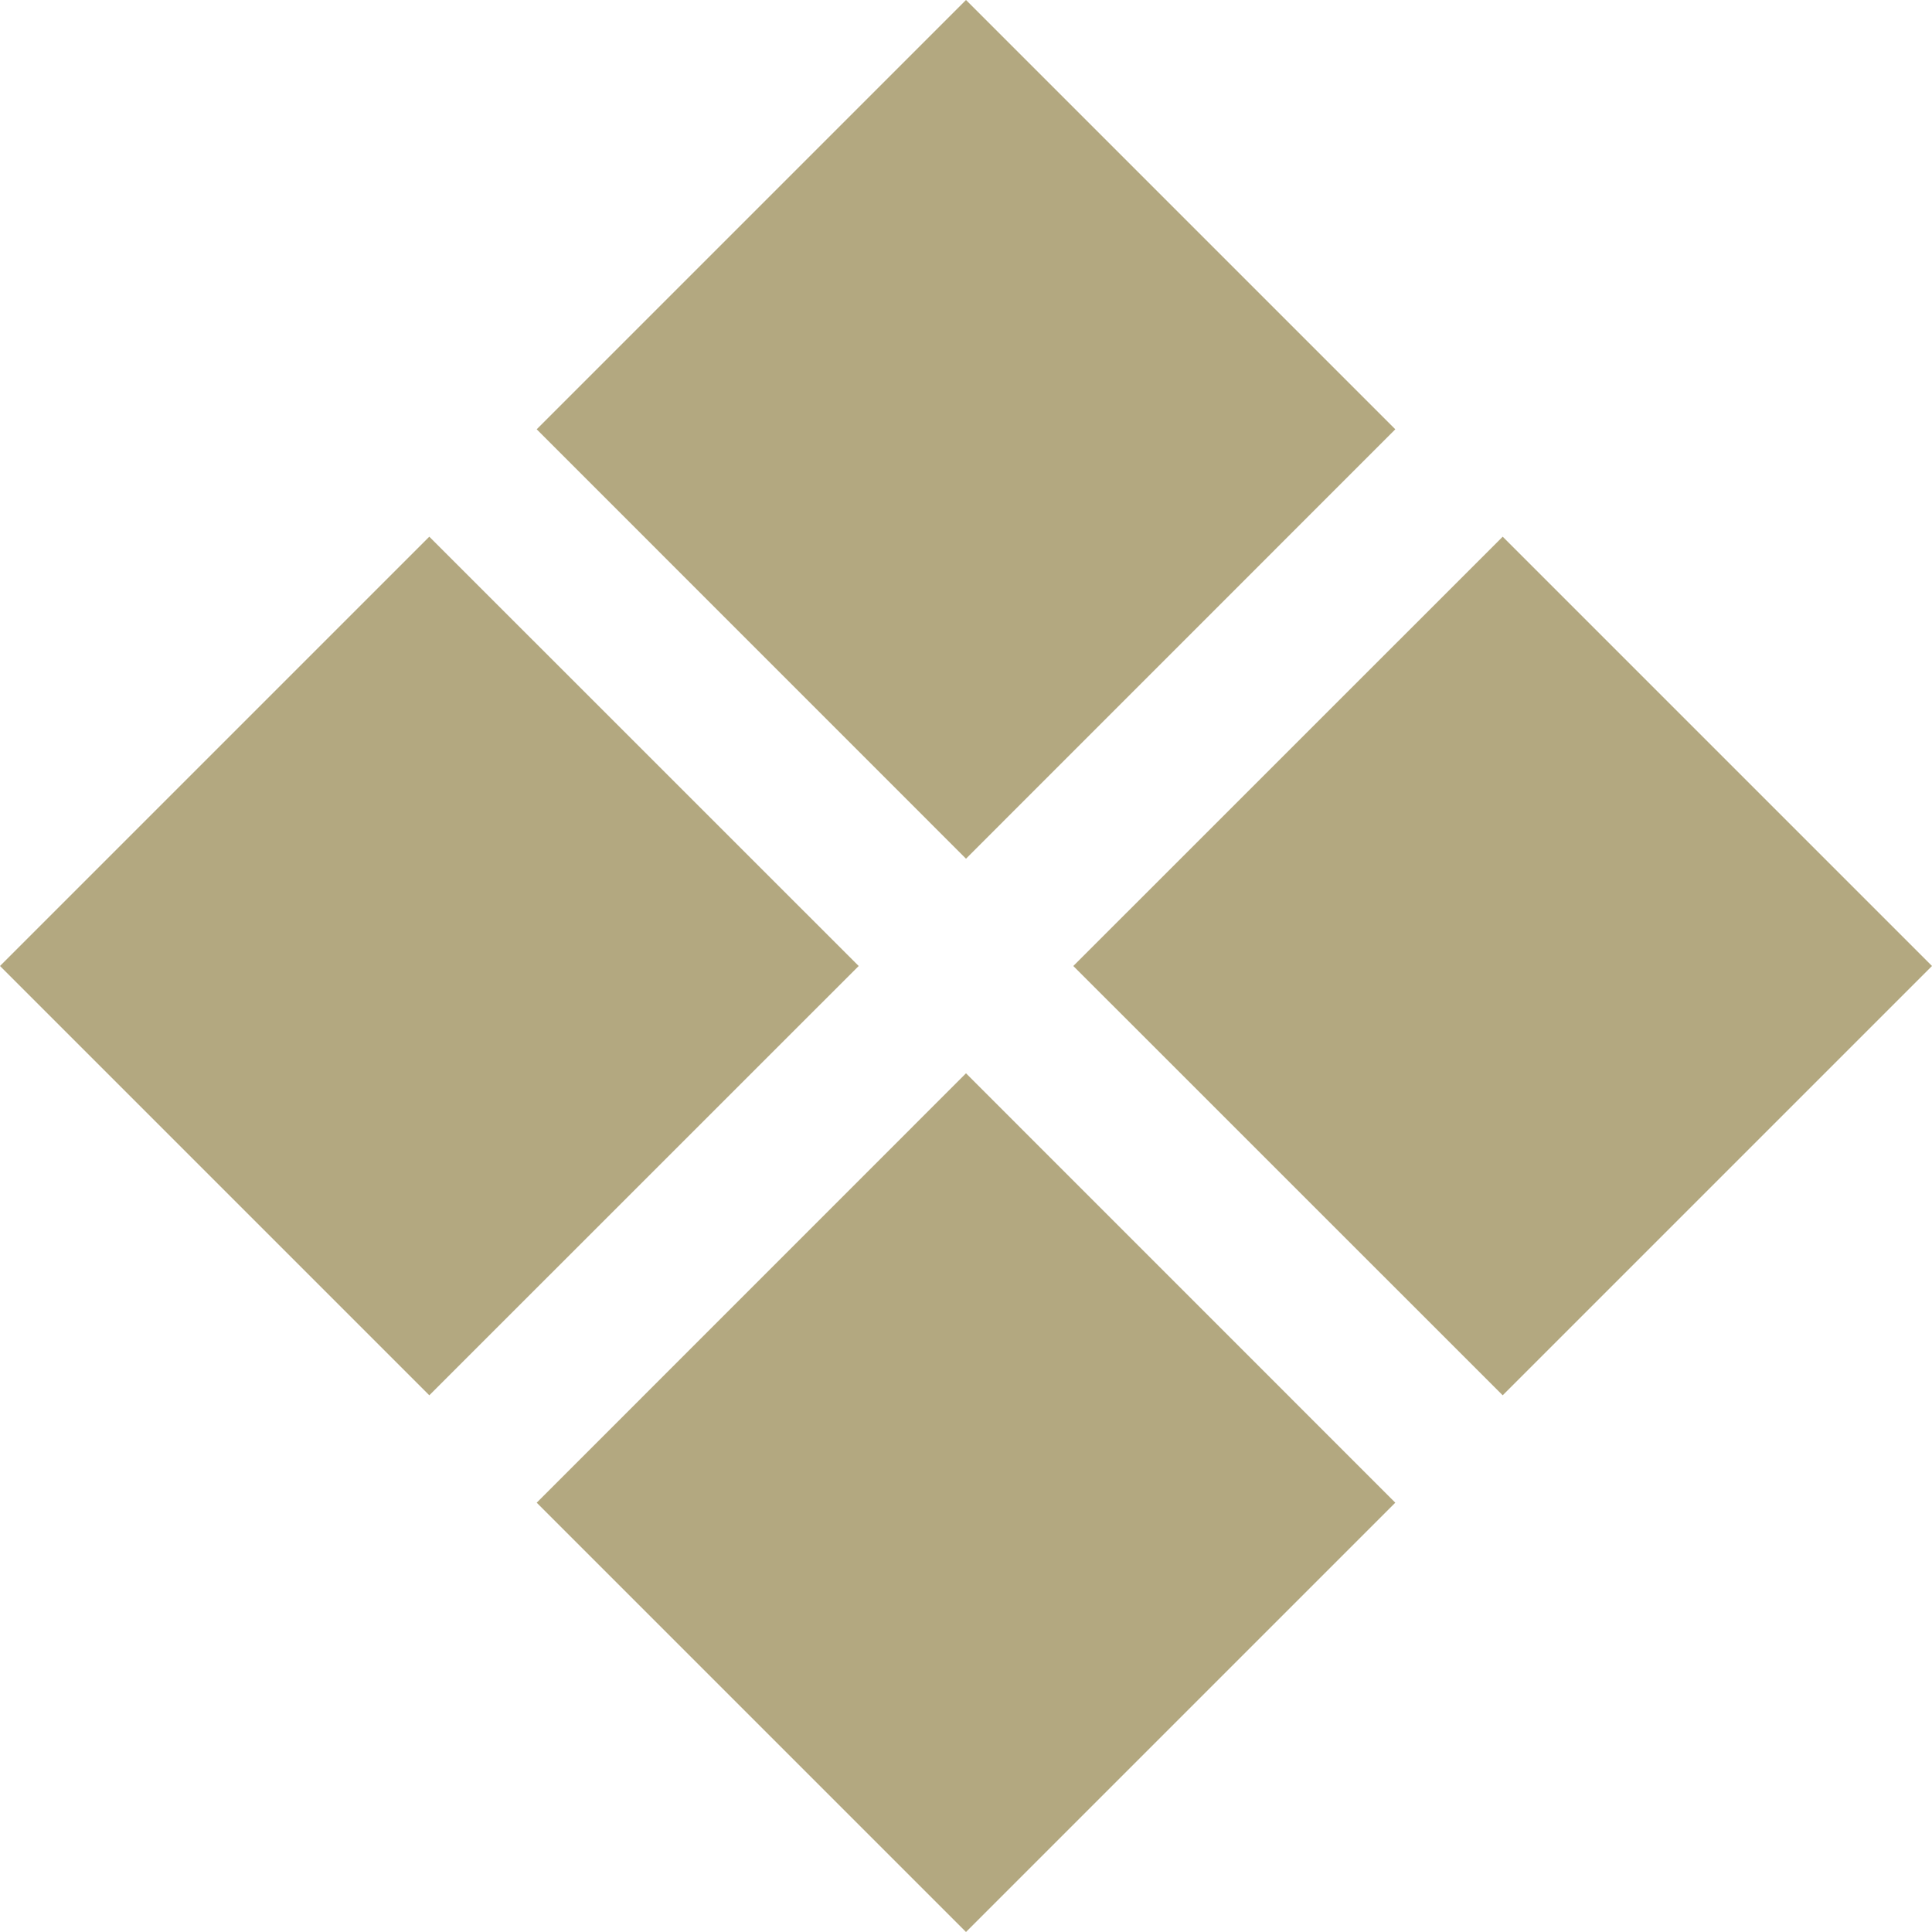
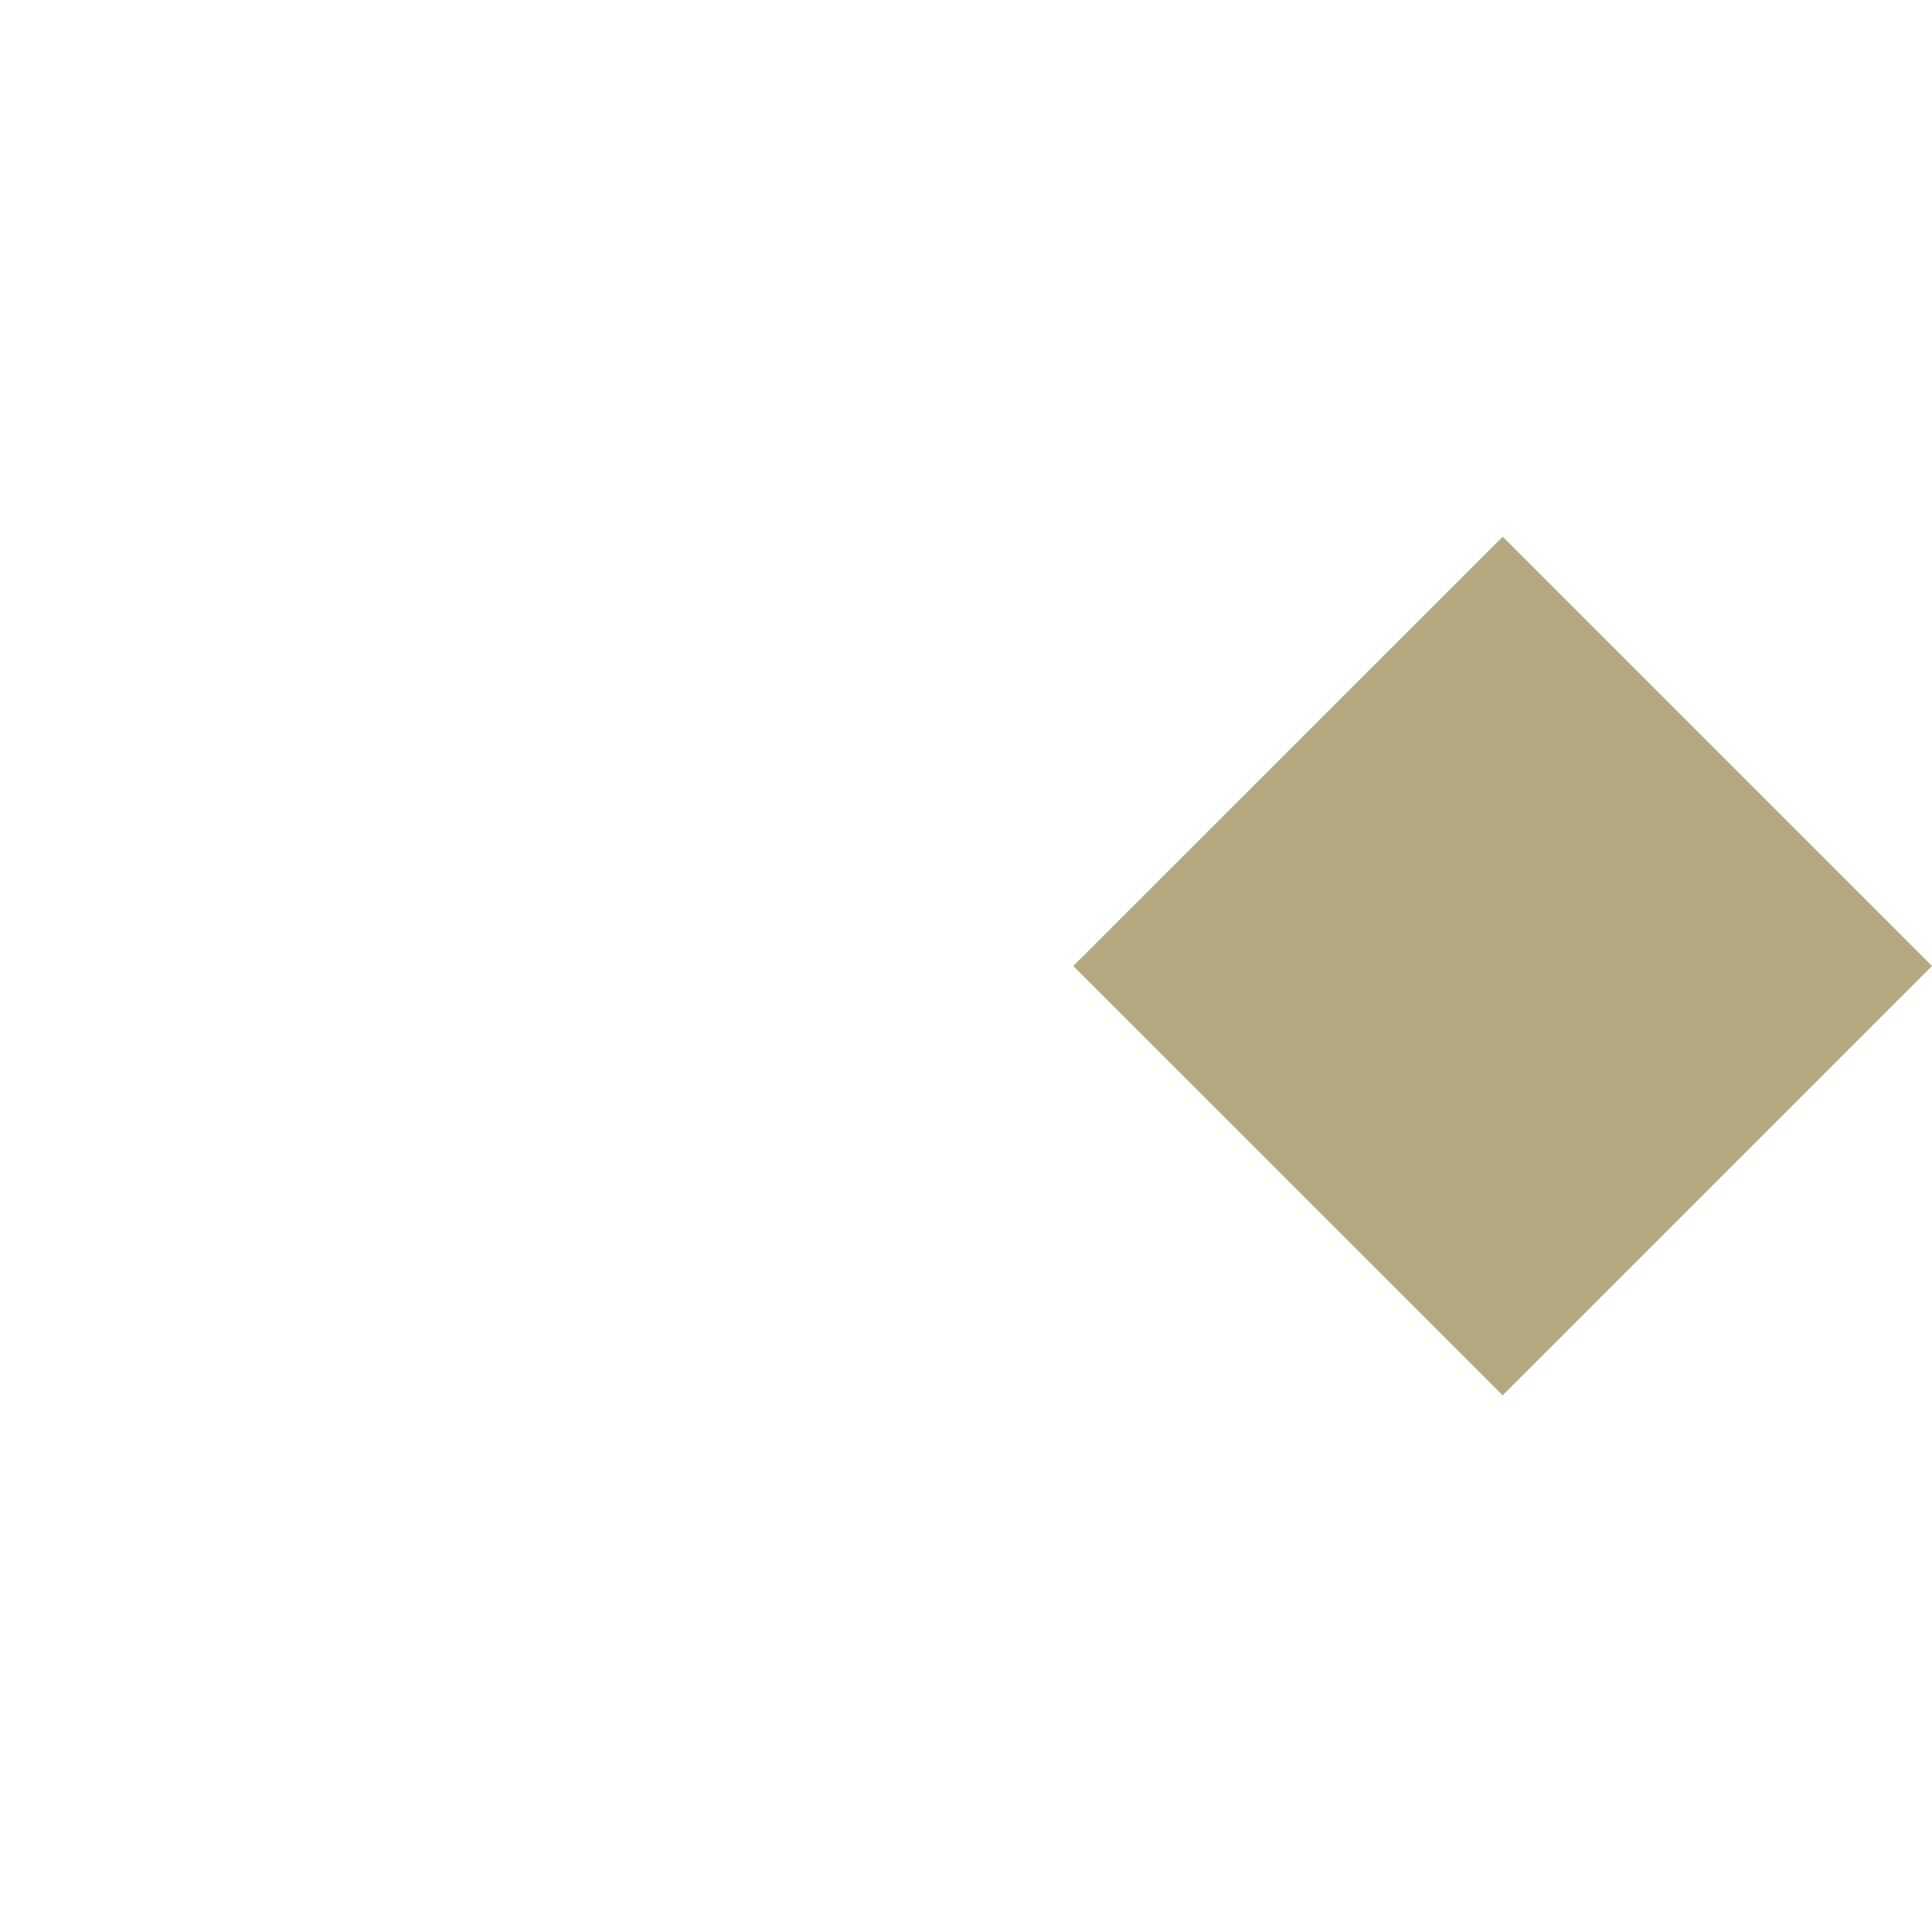
<svg xmlns="http://www.w3.org/2000/svg" width="24" height="24" viewBox="0 0 24 24" fill="none">
-   <path d="M12 0L17.333 5.333L12 10.667L6.667 5.333L12 0Z" fill="#B3A880" />
  <path d="M18.667 6.667L24 12L18.667 17.333L13.333 12L18.667 6.667Z" fill="#B3A880" />
-   <path d="M5.333 6.667L10.667 12L5.333 17.333L0 12L5.333 6.667Z" fill="#B3A880" />
-   <path d="M12 13.333L17.333 18.667L12 24L6.667 18.667L12 13.333Z" fill="#B3A880" />
</svg>